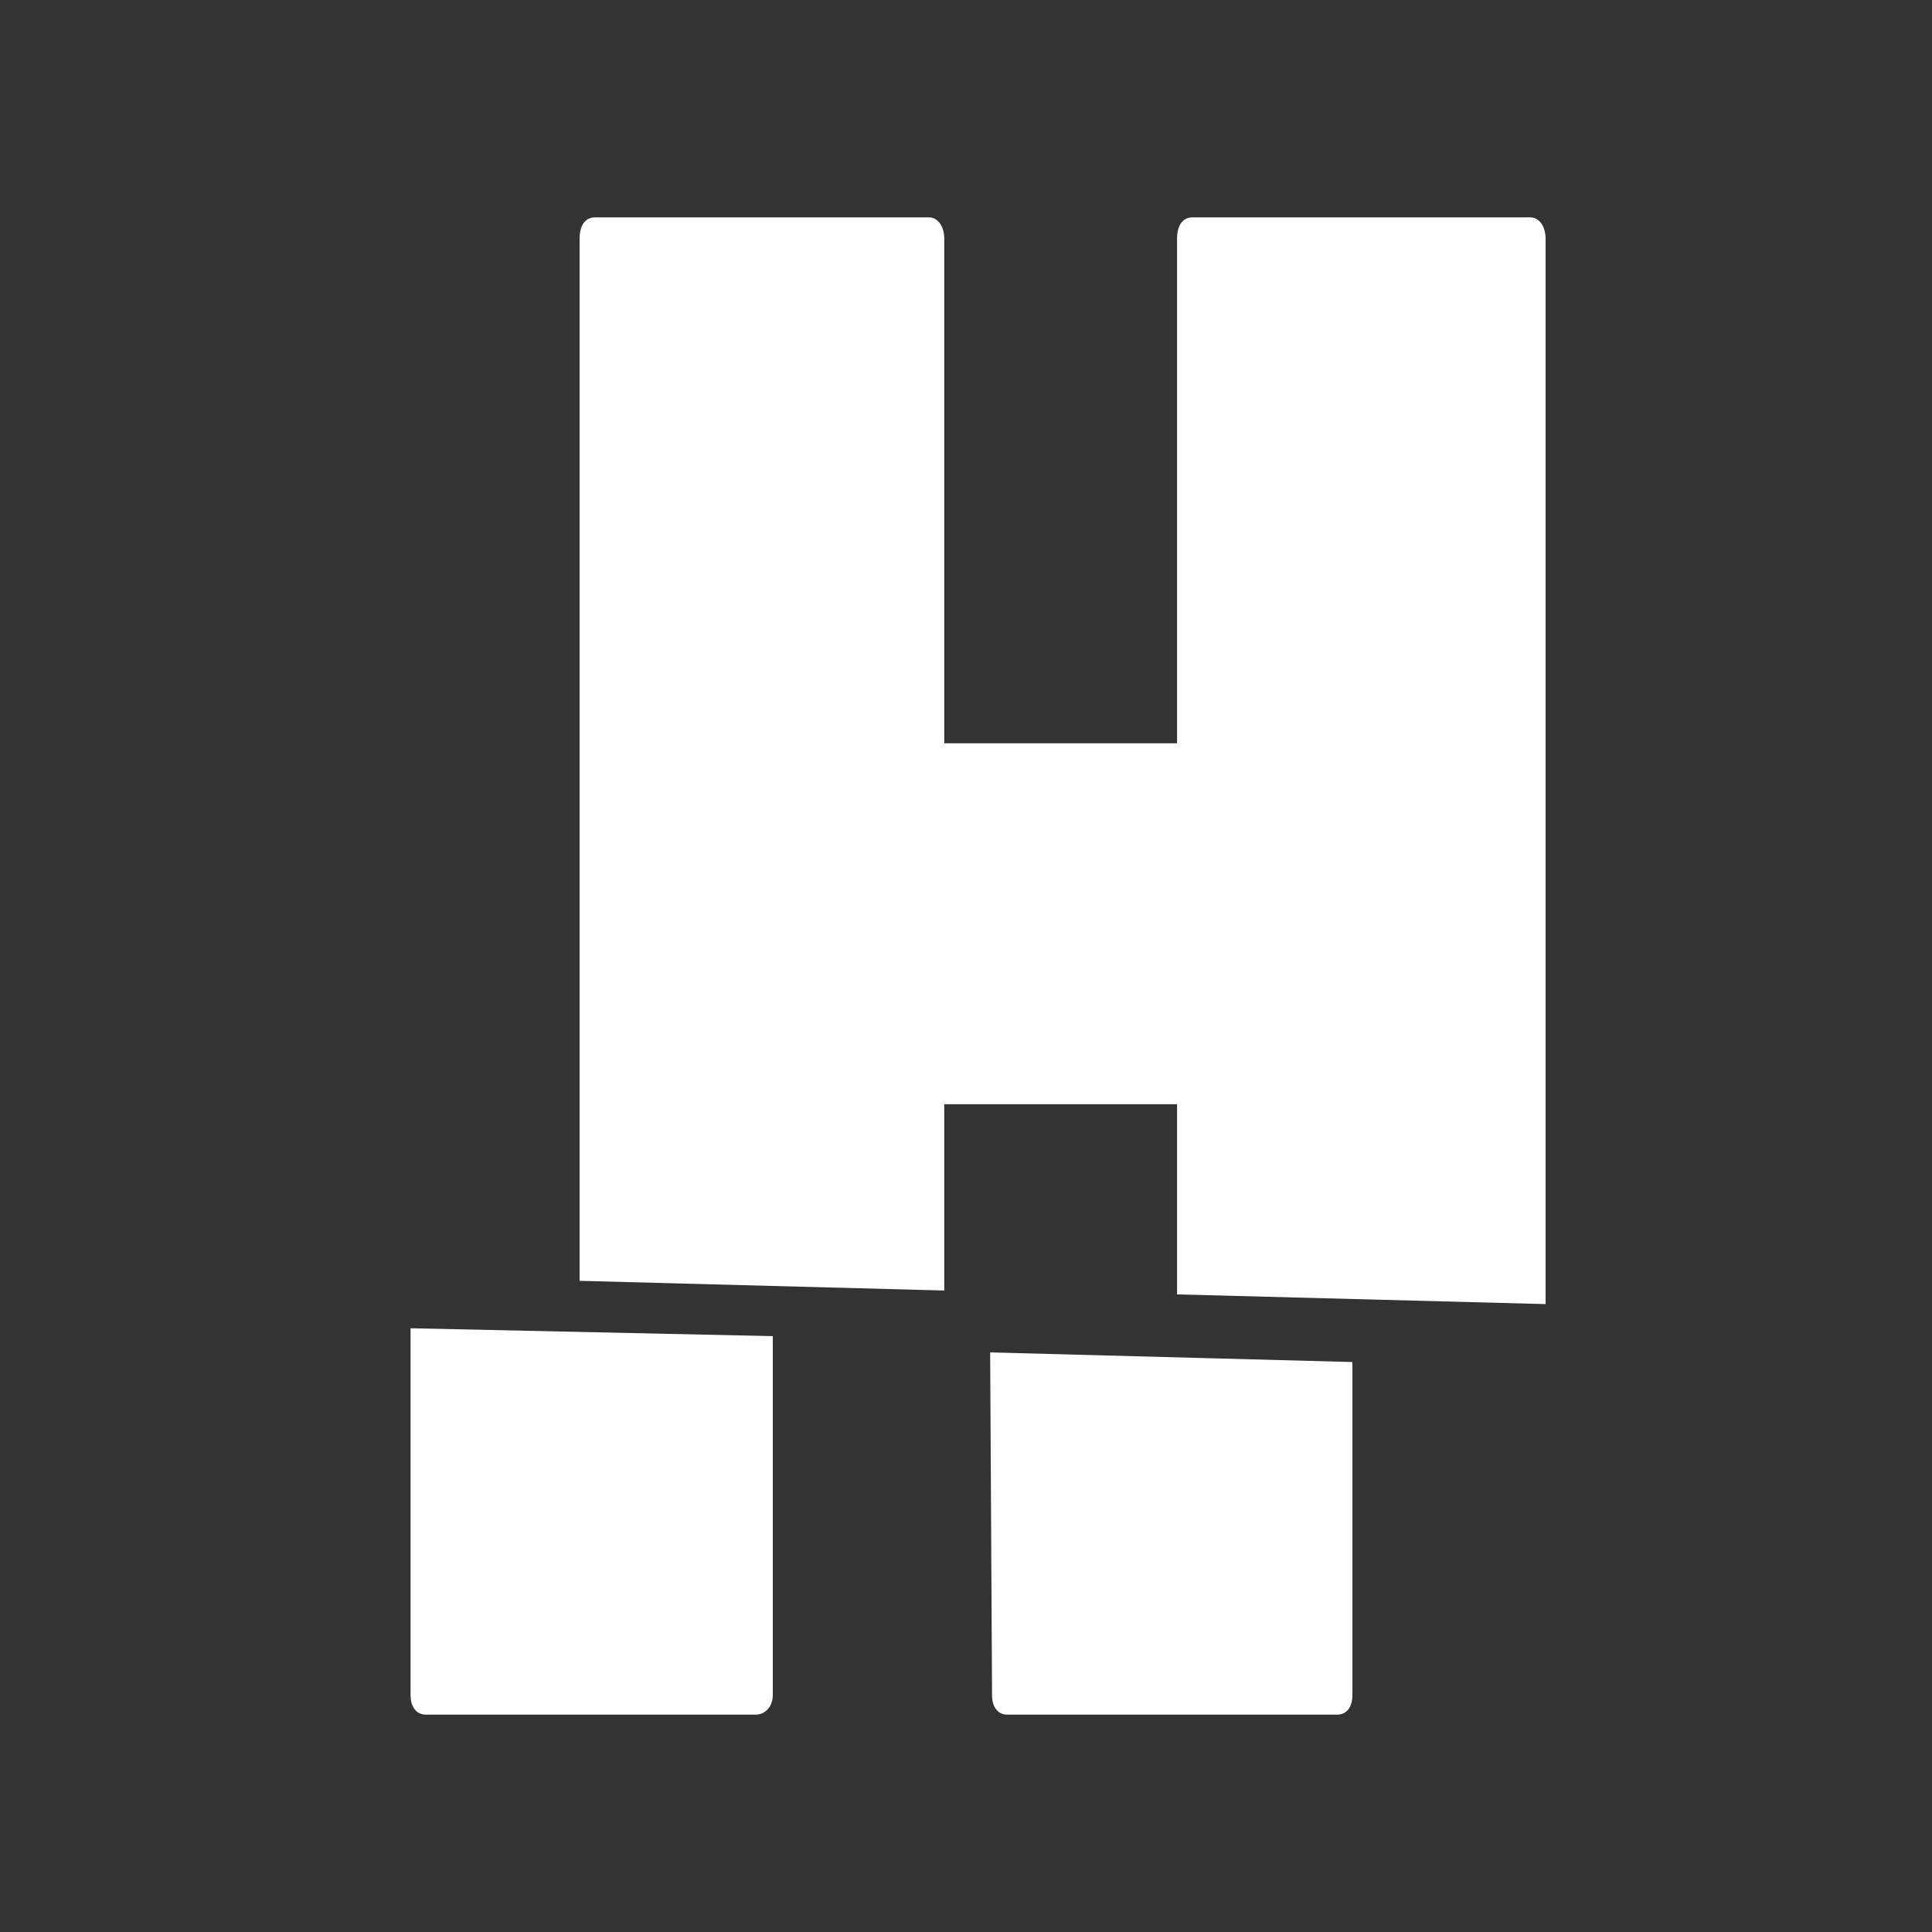
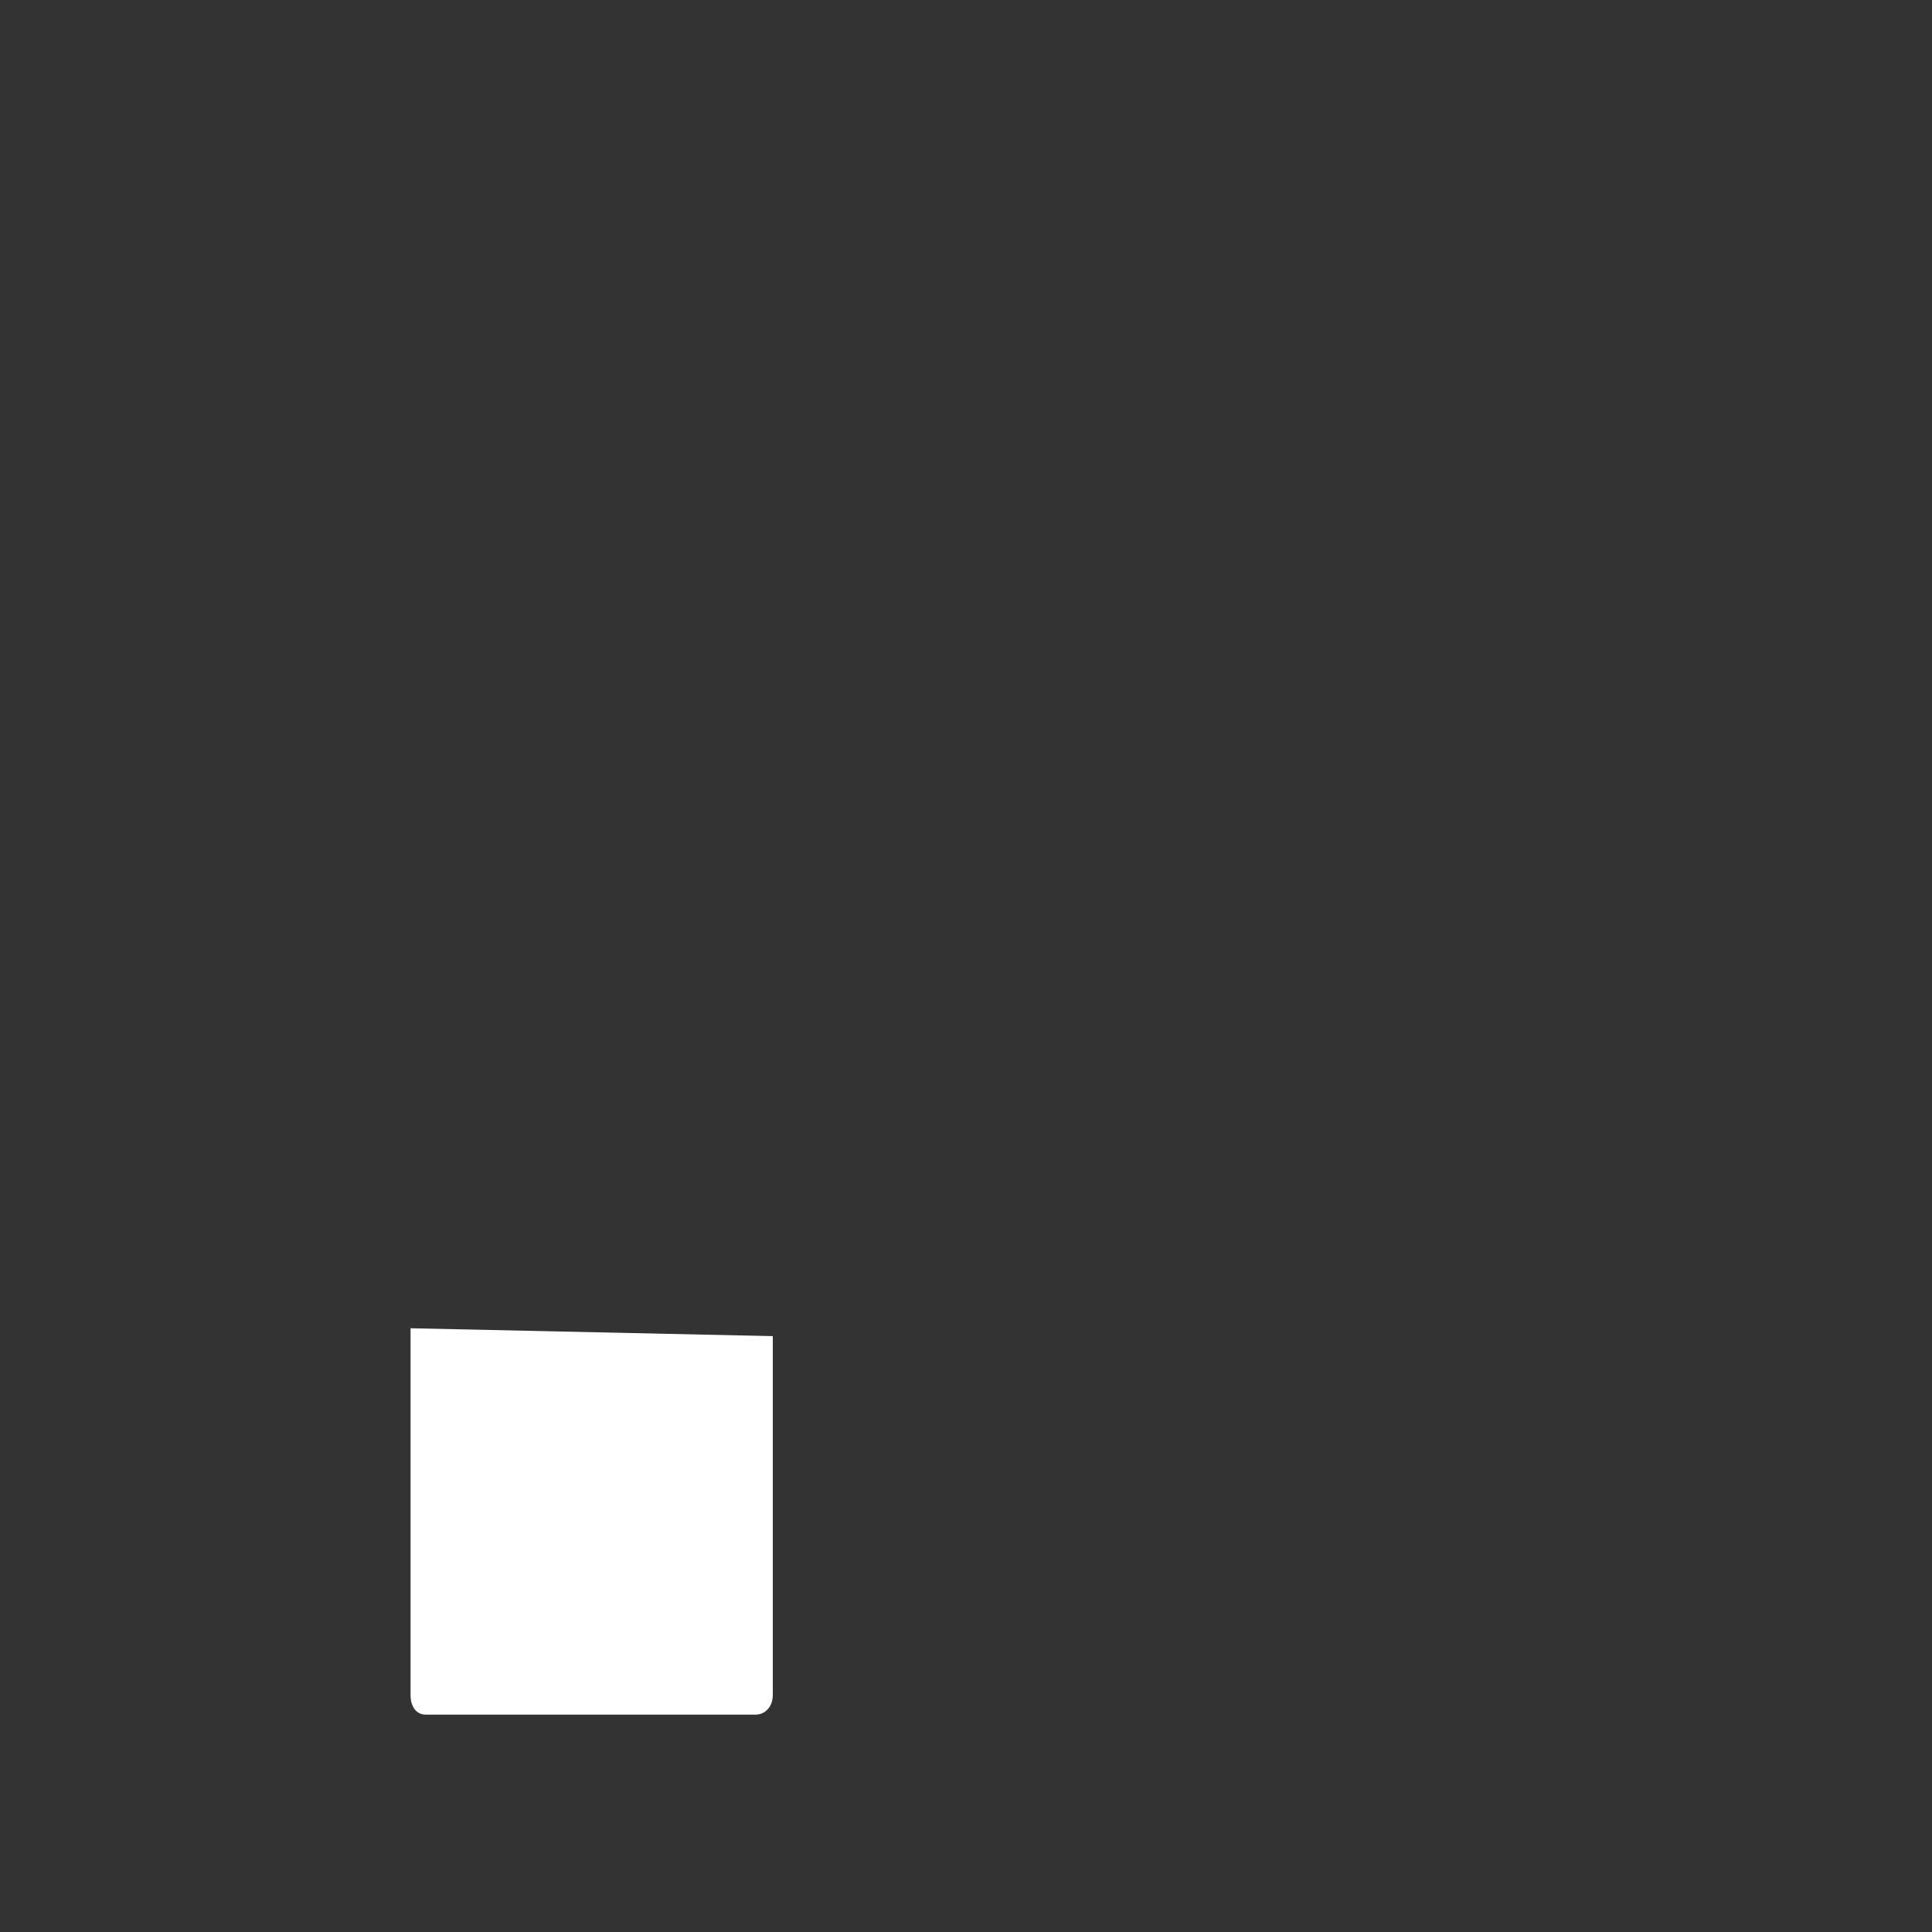
<svg xmlns="http://www.w3.org/2000/svg" width="80px" height="80px" viewBox="0 0 80 80" version="1.1">
  <rect x="0" y="0" width="80" height="80" fill="#333333" stroke="none" />
  <title>Hacksaw white </title>
  <desc>Created with Sketch.</desc>
  <g id="Hacksaw-white-" stroke="none" stroke-width="1" fill="none" fill-rule="evenodd">
    <g id="Group" transform="translate(17, 9)" fill="#FFFFFF" fill-rule="nonzero">
-       <path d="M22.1,36.723 L31.739,36.723 L31.739,44.598 L47,45 L47,0.884 C47,0.402 46.759,0 46.357,0 L32.382,0 C31.98,0 31.739,0.321 31.739,0.884 L31.739,21.777 L22.1,21.777 L22.1,0.884 C22.1,0.402 21.859,0 21.458,0 L7.643,0 C7.241,0 7,0.321 7,0.884 L7,44.036 L22.1,44.438 L22.1,36.723 Z" id="Path" />
-       <path d="M24.079,61.202 C24.079,61.681 24.316,62 24.711,62 L38.368,62 C38.763,62 39,61.681 39,61.202 L39,47.399 L24,47 L24.079,61.202 Z" id="Path" />
      <path d="M0.635,62 L14.286,62 C14.683,62 15,61.673 15,61.184 L15,46.327 L0,46 L0,61.184 C0,61.673 0.238,62 0.635,62 Z" id="Path" />
    </g>
  </g>
</svg>